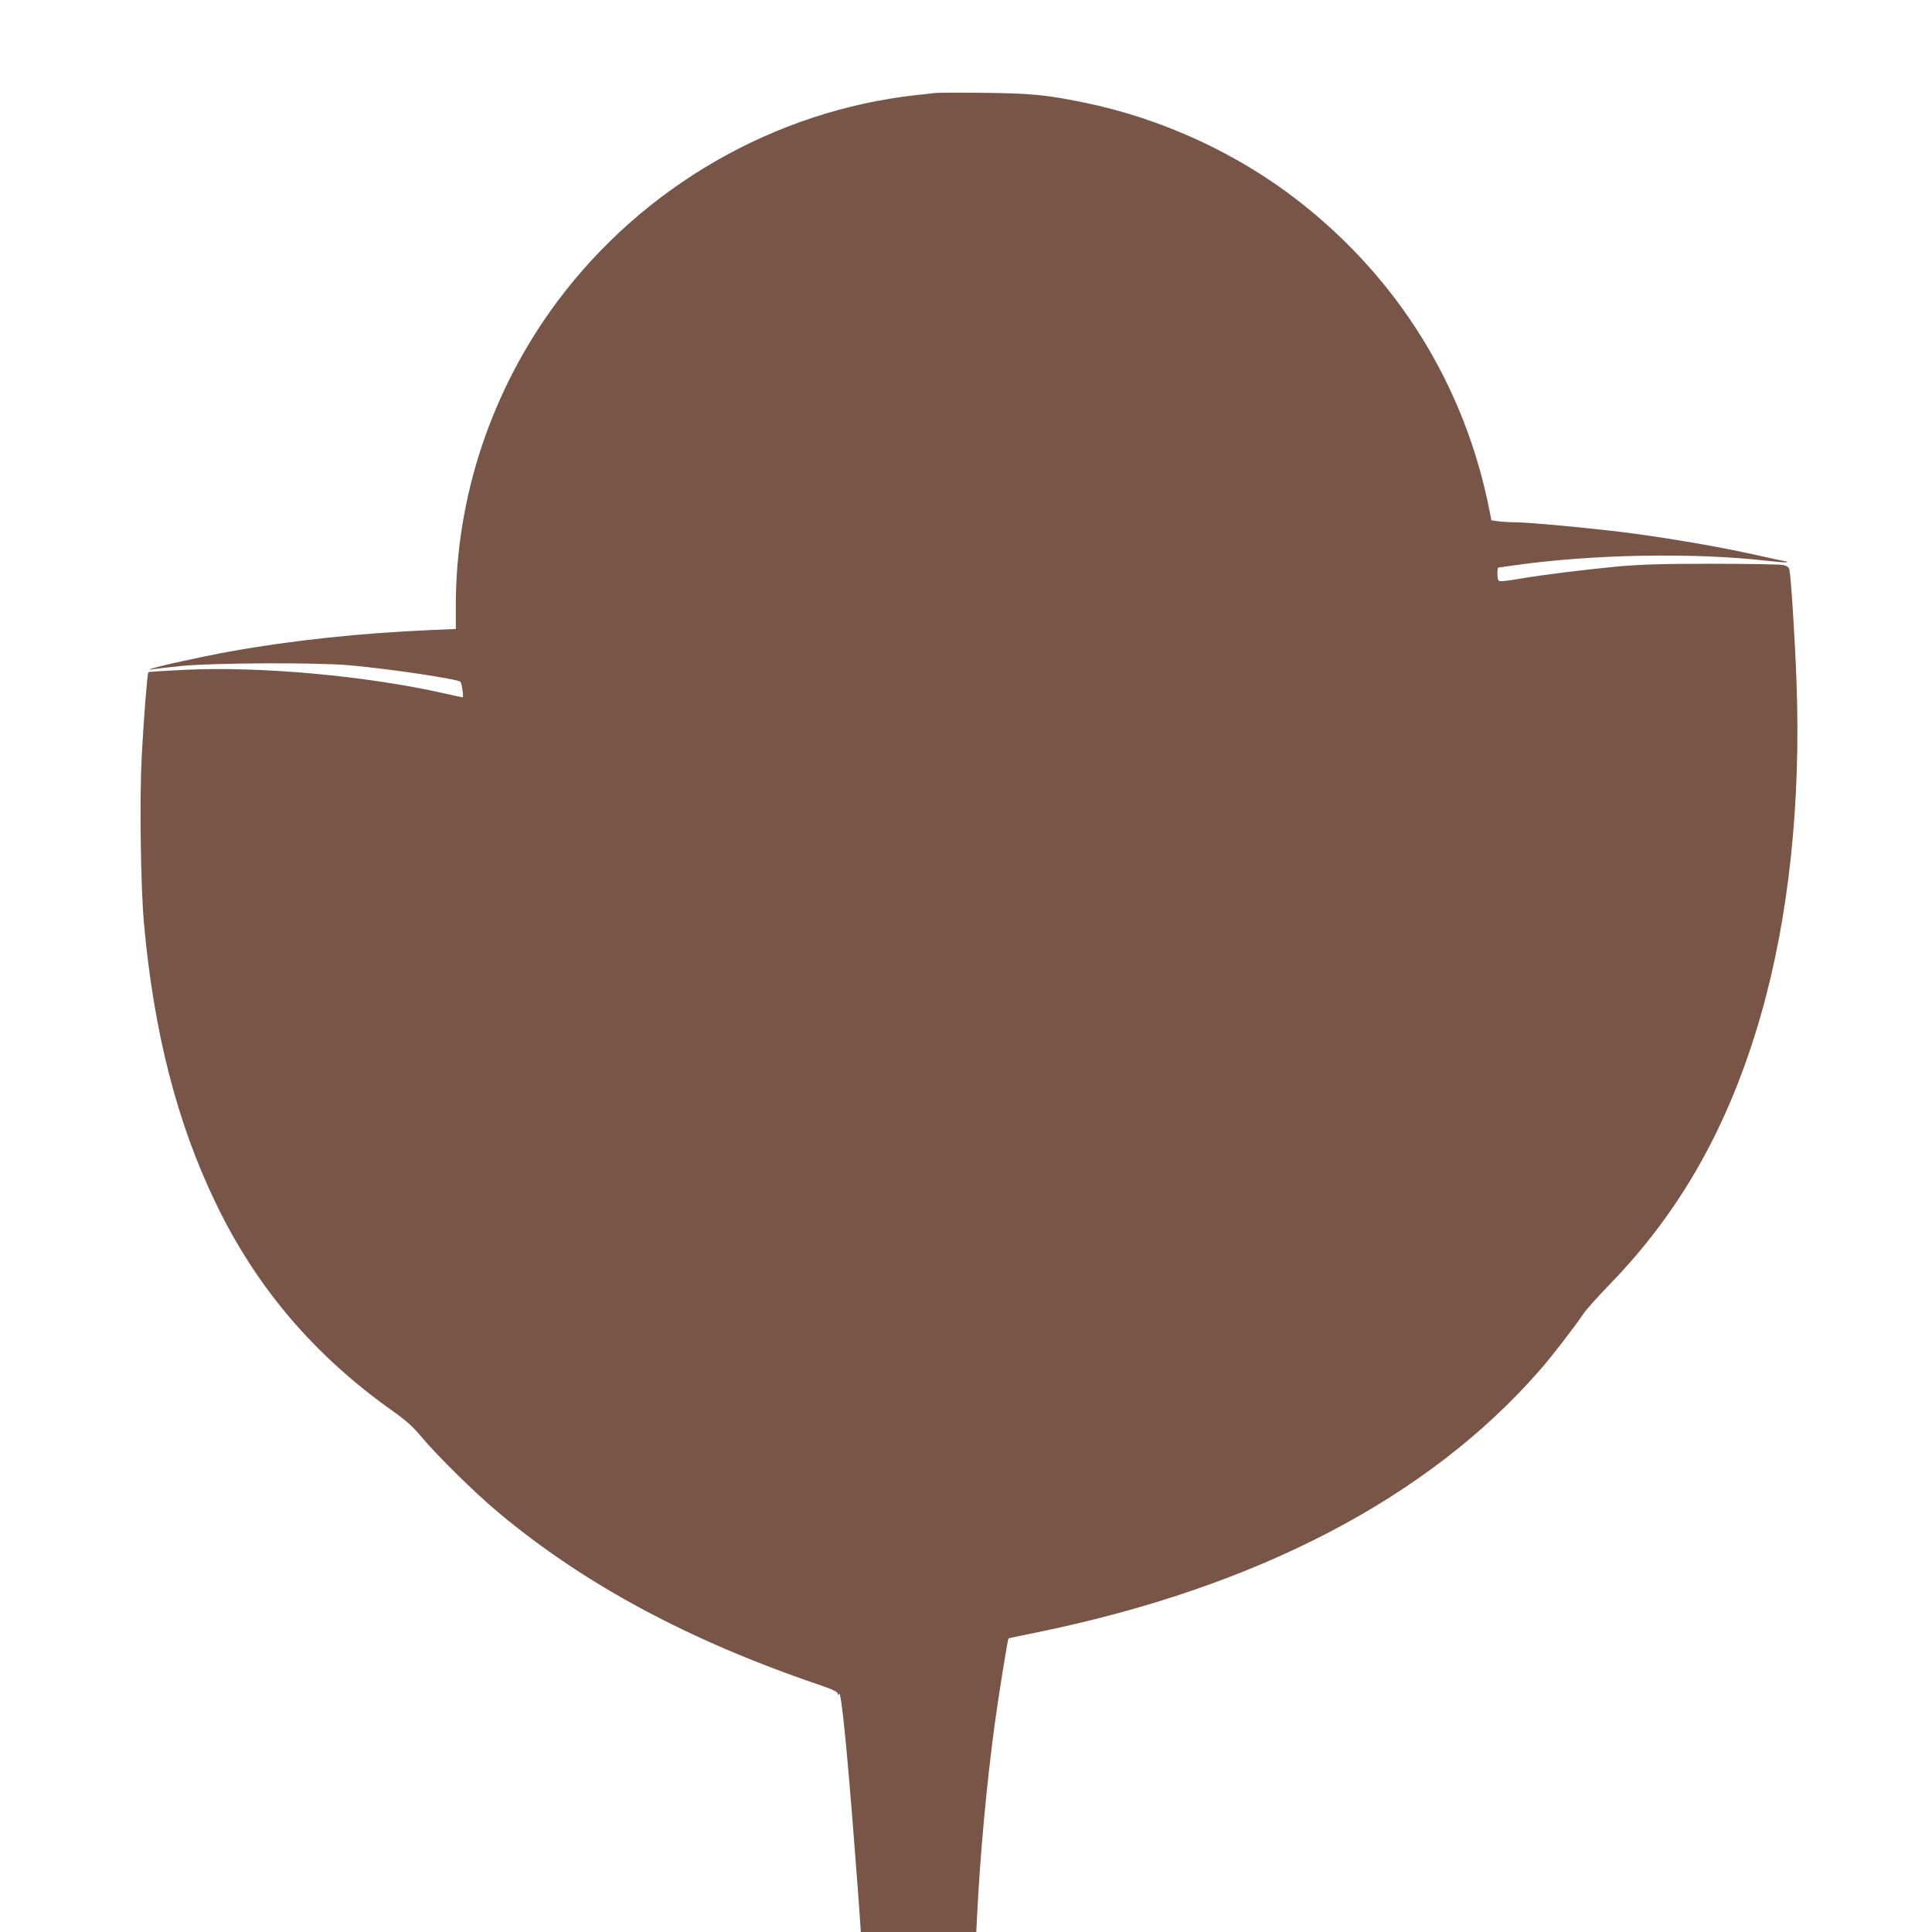
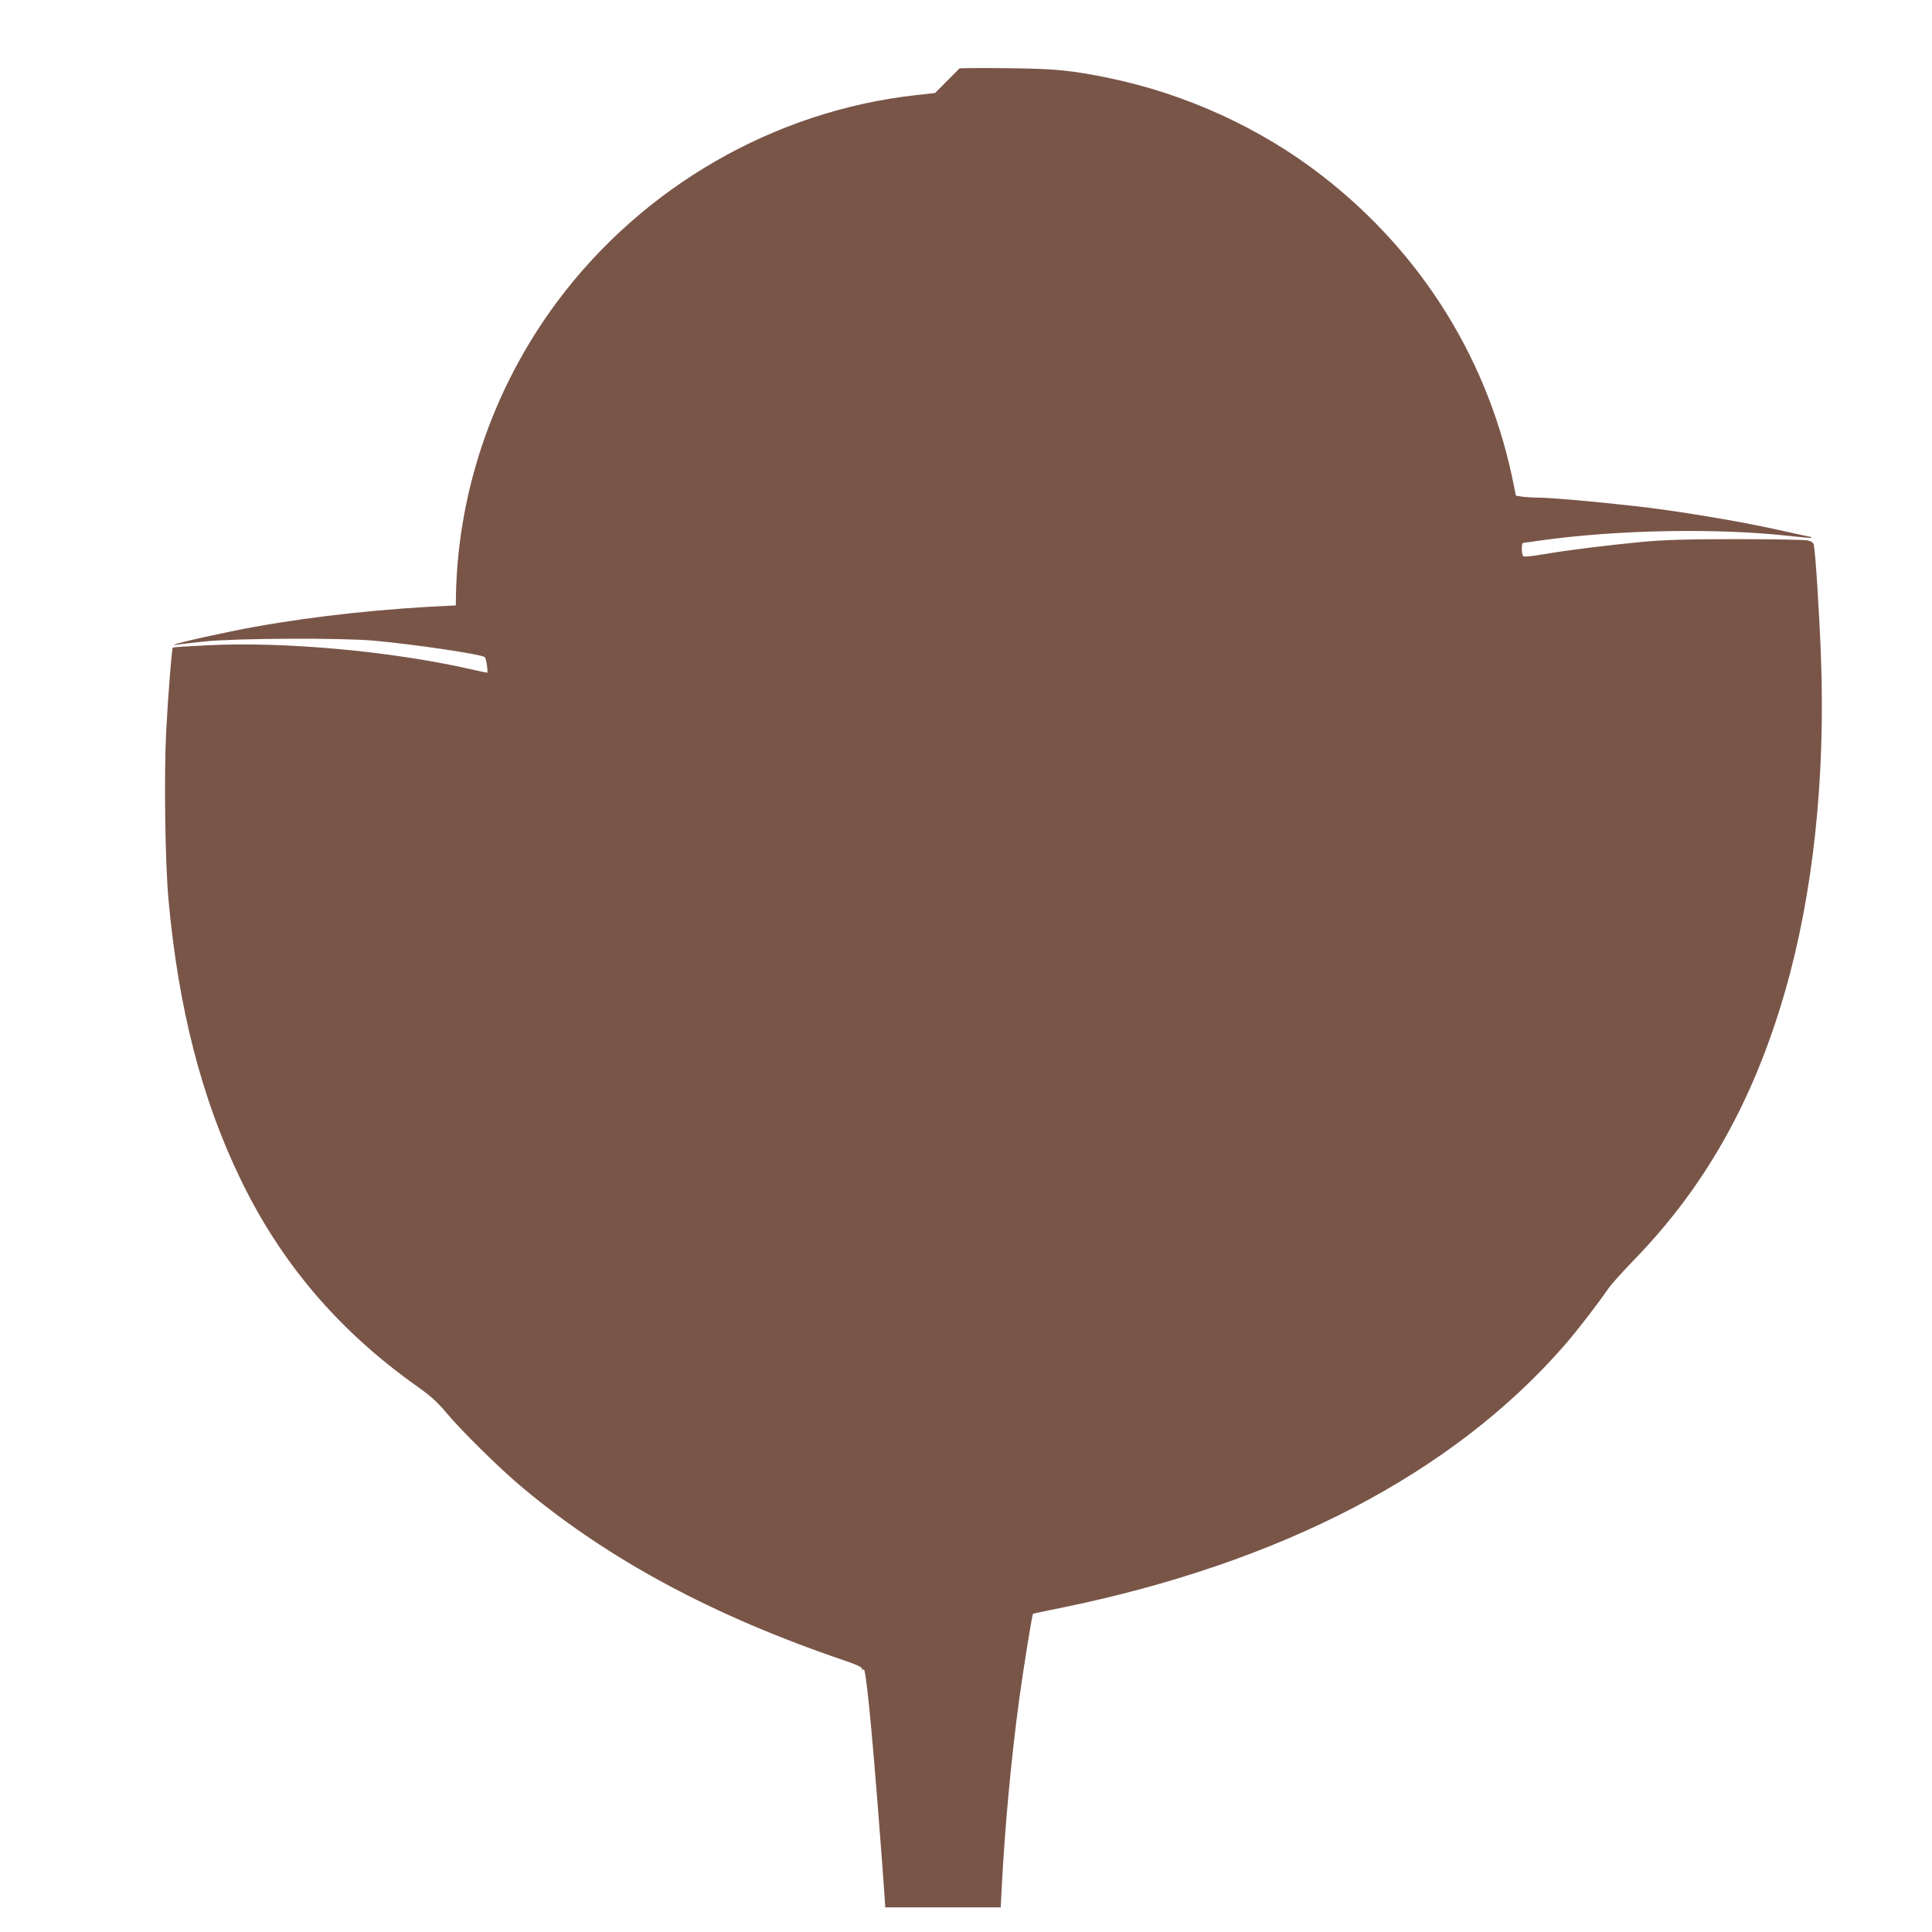
<svg xmlns="http://www.w3.org/2000/svg" version="1.0" width="1280pt" height="1280pt" viewBox="0 0 1280 1280" preserveAspectRatio="xMidYMid meet">
  <g transform="translate(0,1280) scale(0.1,-0.1)" fill="#795548" stroke="none">
-     <path d="M6195 12184 c-16 -2 -73 -9 -125 -14 -939 -104 -1809 -605 -2378 -1368 -435 -584 -672 -1293 -672 -2013 l0 -156 -162 -7 c-465 -20 -921 -68 -1333 -142 -188 -34 -506 -104 -525 -116 -12 -8 -12 -9 2 -4 10 3 95 13 190 23 214 22 913 25 1128 5 274 -25 714 -91 730 -109 10 -10 23 -103 15 -103 -3 0 -56 11 -116 25 -523 118 -1226 182 -1733 157 -125 -6 -230 -13 -233 -15 -7 -8 -31 -308 -44 -557 -15 -289 -7 -865 15 -1110 65 -718 219 -1320 475 -1850 269 -560 654 -1012 1178 -1382 84 -60 130 -101 184 -166 102 -123 362 -379 509 -501 570 -477 1260 -848 2123 -1142 89 -30 127 -48 127 -59 0 -12 2 -12 9 -2 14 22 52 -352 105 -1043 14 -176 28 -368 32 -428 l7 -107 382 0 383 0 6 117 c20 401 63 867 116 1258 29 212 86 565 92 570 2 2 84 19 183 39 1460 298 2599 892 3338 1740 80 91 228 284 287 371 18 28 97 115 174 195 473 487 793 1057 1002 1784 185 646 267 1410 236 2219 -11 290 -36 683 -47 734 -4 16 -16 24 -43 30 -20 4 -233 8 -472 8 -334 0 -478 -5 -620 -18 -241 -23 -482 -53 -650 -81 -98 -17 -137 -20 -142 -12 -10 15 -10 86 0 86 4 0 52 7 107 15 517 73 1187 85 1669 30 71 -8 131 -13 134 -10 3 3 2 5 -3 5 -4 0 -98 20 -209 45 -268 60 -679 128 -956 159 -275 31 -561 56 -639 56 -32 0 -79 3 -104 6 l-46 7 -11 56 c-161 826 -602 1542 -1269 2061 -406 316 -905 545 -1416 650 -246 51 -358 62 -665 65 -162 2 -308 1 -325 -1z" />
+     <path d="M6195 12184 c-16 -2 -73 -9 -125 -14 -939 -104 -1809 -605 -2378 -1368 -435 -584 -672 -1293 -672 -2013 c-465 -20 -921 -68 -1333 -142 -188 -34 -506 -104 -525 -116 -12 -8 -12 -9 2 -4 10 3 95 13 190 23 214 22 913 25 1128 5 274 -25 714 -91 730 -109 10 -10 23 -103 15 -103 -3 0 -56 11 -116 25 -523 118 -1226 182 -1733 157 -125 -6 -230 -13 -233 -15 -7 -8 -31 -308 -44 -557 -15 -289 -7 -865 15 -1110 65 -718 219 -1320 475 -1850 269 -560 654 -1012 1178 -1382 84 -60 130 -101 184 -166 102 -123 362 -379 509 -501 570 -477 1260 -848 2123 -1142 89 -30 127 -48 127 -59 0 -12 2 -12 9 -2 14 22 52 -352 105 -1043 14 -176 28 -368 32 -428 l7 -107 382 0 383 0 6 117 c20 401 63 867 116 1258 29 212 86 565 92 570 2 2 84 19 183 39 1460 298 2599 892 3338 1740 80 91 228 284 287 371 18 28 97 115 174 195 473 487 793 1057 1002 1784 185 646 267 1410 236 2219 -11 290 -36 683 -47 734 -4 16 -16 24 -43 30 -20 4 -233 8 -472 8 -334 0 -478 -5 -620 -18 -241 -23 -482 -53 -650 -81 -98 -17 -137 -20 -142 -12 -10 15 -10 86 0 86 4 0 52 7 107 15 517 73 1187 85 1669 30 71 -8 131 -13 134 -10 3 3 2 5 -3 5 -4 0 -98 20 -209 45 -268 60 -679 128 -956 159 -275 31 -561 56 -639 56 -32 0 -79 3 -104 6 l-46 7 -11 56 c-161 826 -602 1542 -1269 2061 -406 316 -905 545 -1416 650 -246 51 -358 62 -665 65 -162 2 -308 1 -325 -1z" />
  </g>
</svg>